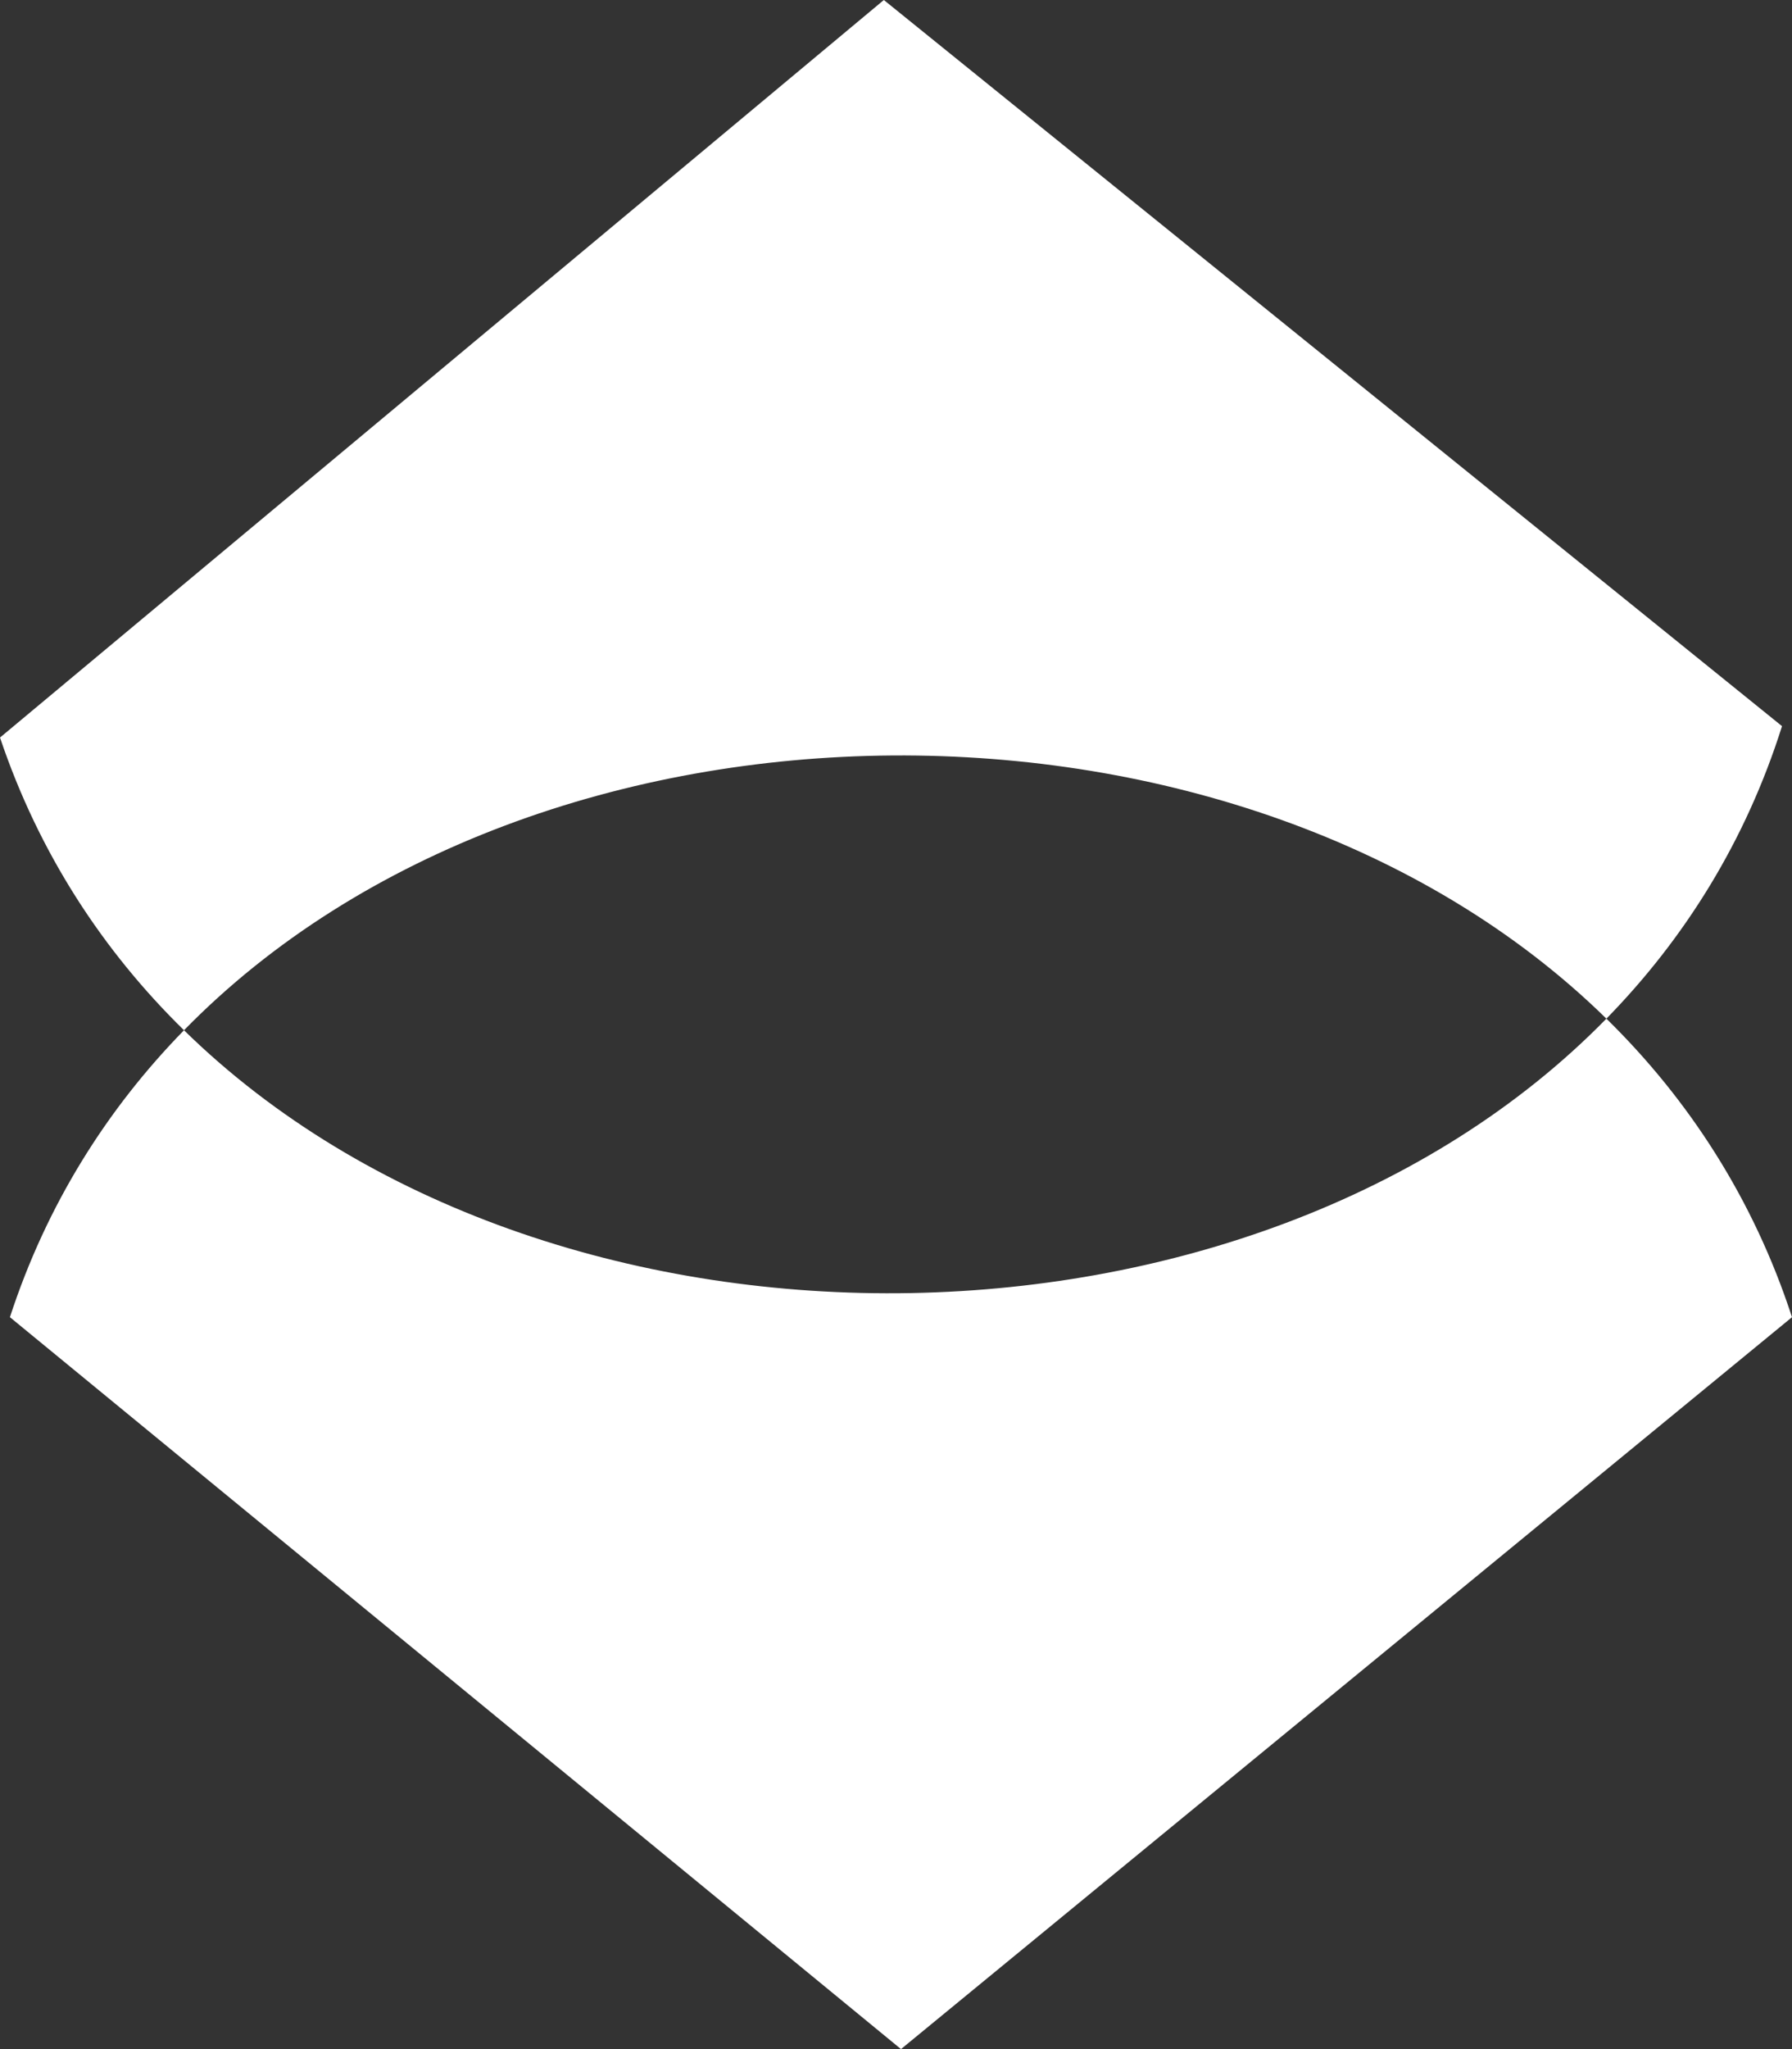
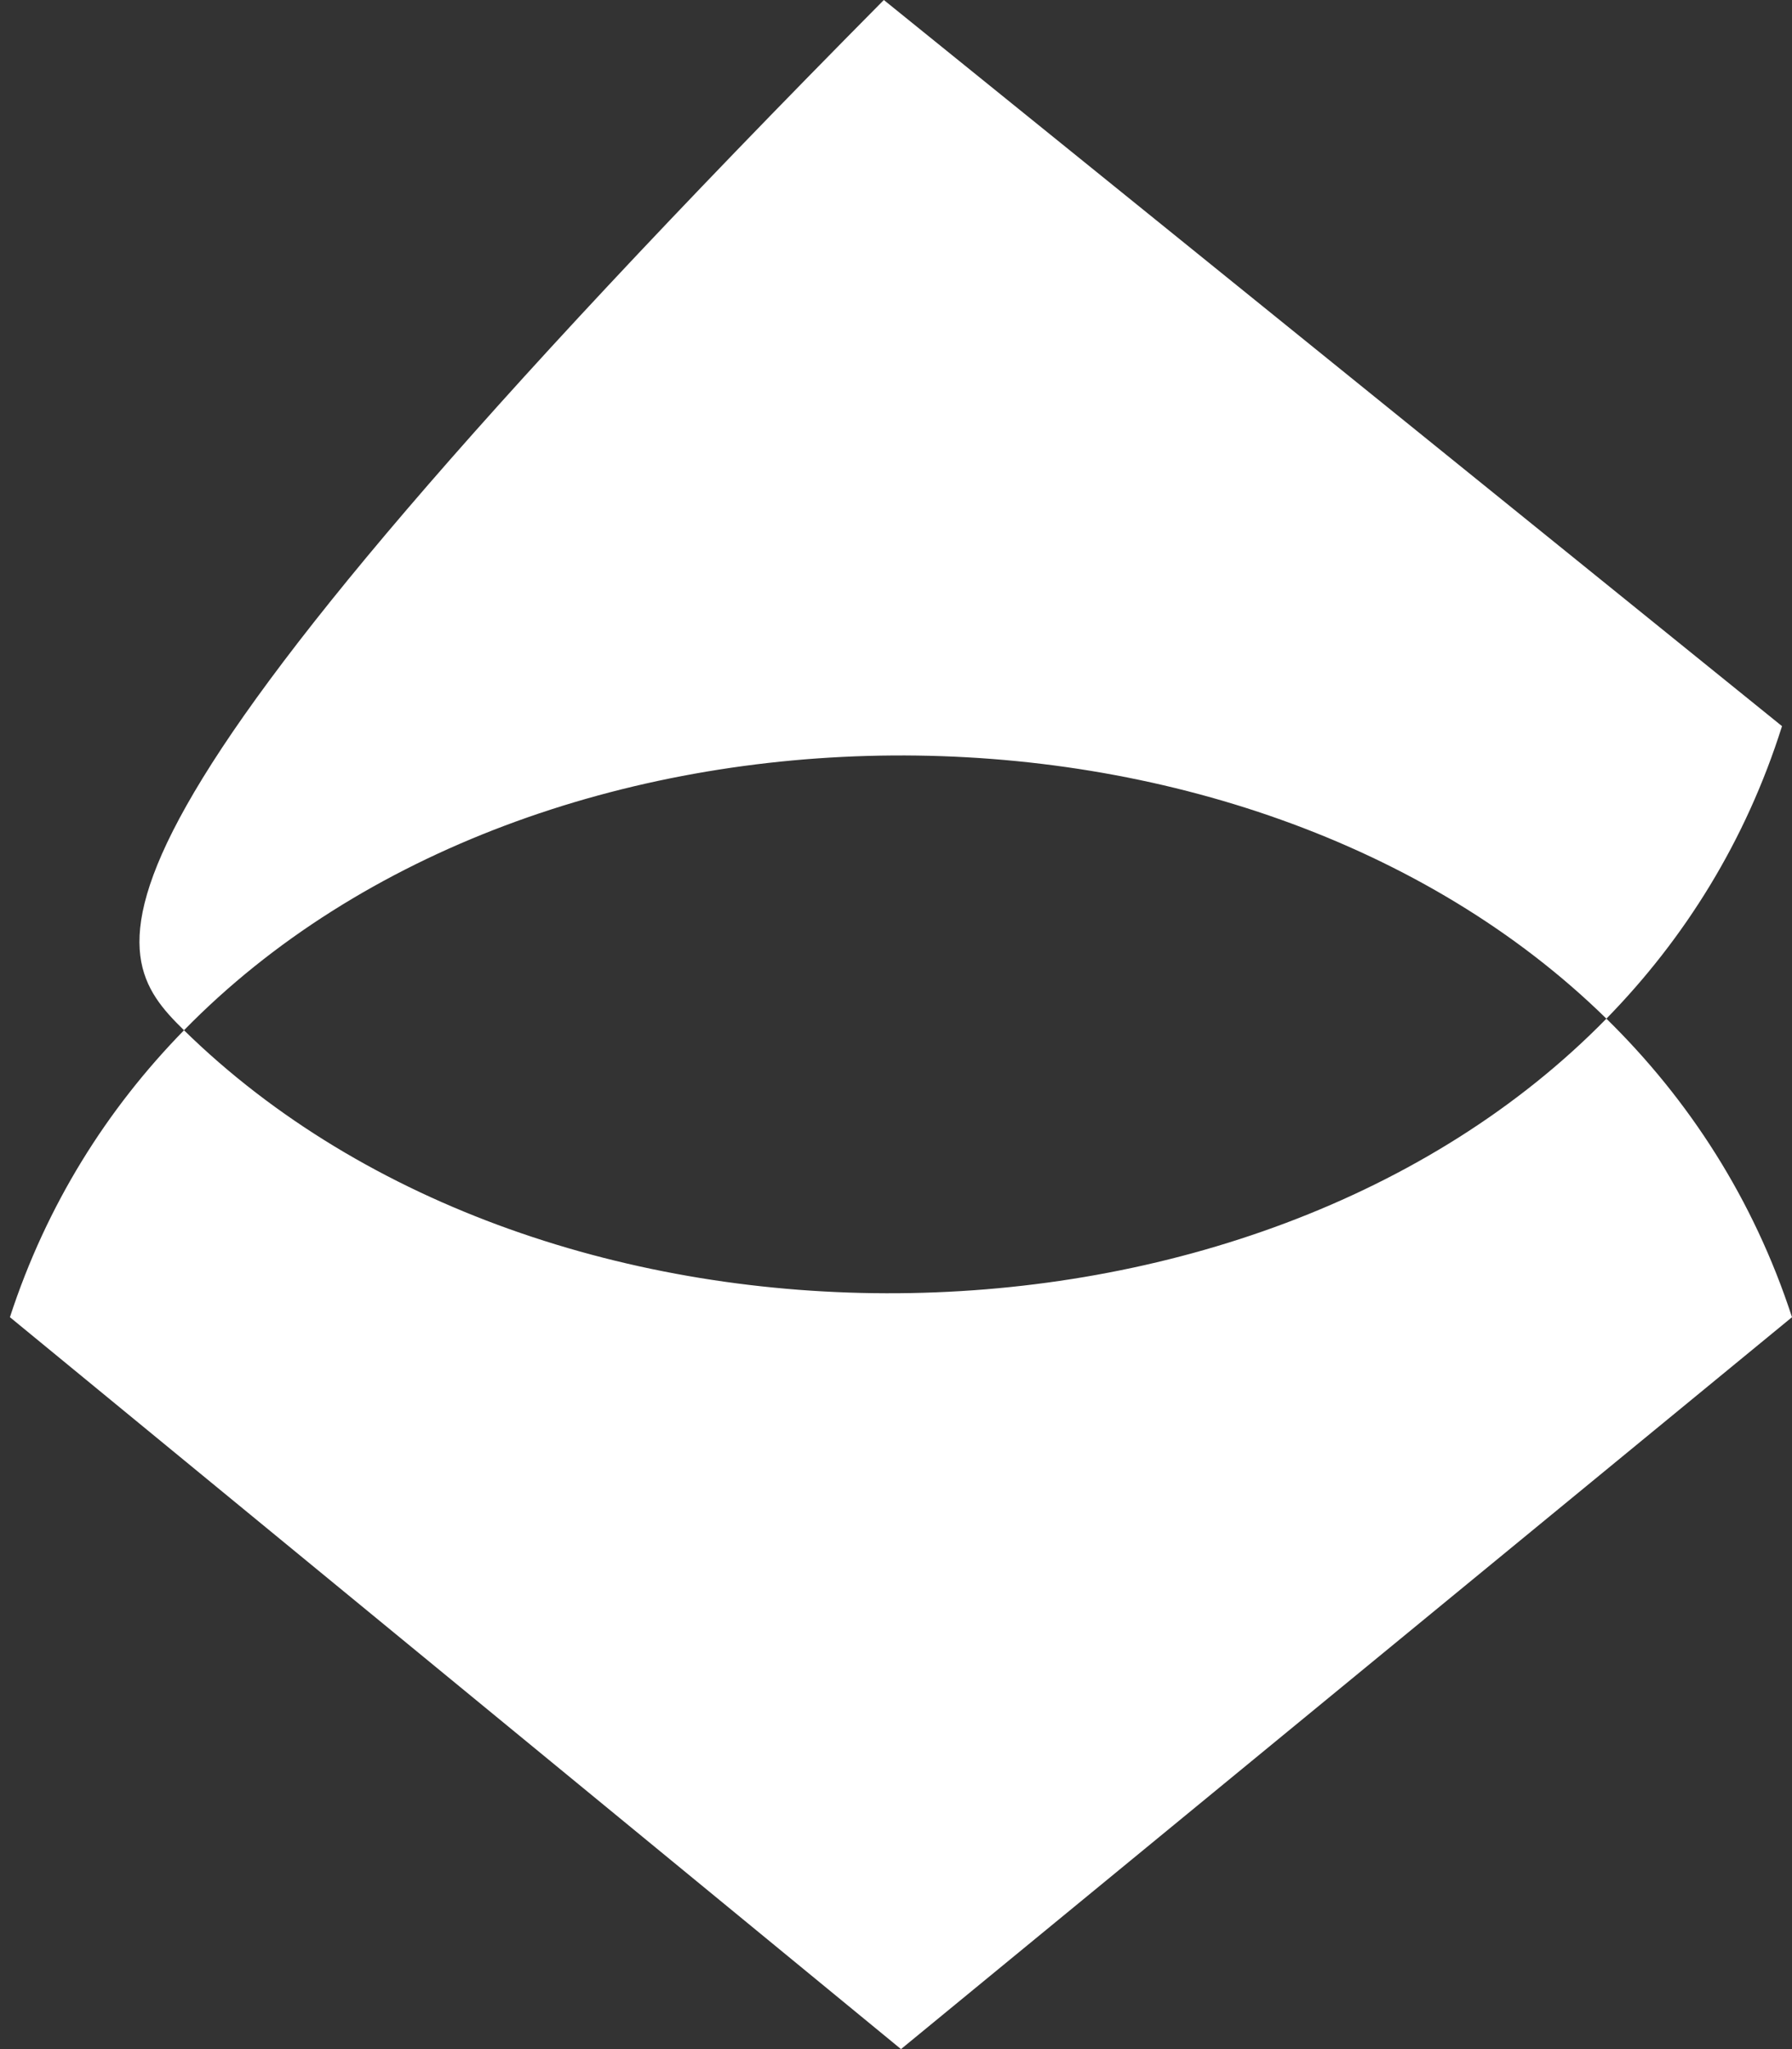
<svg xmlns="http://www.w3.org/2000/svg" width="28" height="32" viewBox="0 0 28 32" fill="none">
  <rect x="0" y="0" width="28" height="32" fill="#333333" stroke="none" />
-   <path fill-rule="evenodd" clip-rule="evenodd" d="M0.155 20.57L14.078 32L28 20.57C27.398 18.725 26.389 17.171 25.1 15.908C26.323 14.658 27.277 13.135 27.844 11.34L13.81 0L0 11.518C0.608 13.324 1.607 14.848 2.875 16.089C1.672 17.319 0.728 18.813 0.155 20.57ZM25.1 15.908C19.571 21.556 8.538 21.634 2.875 16.089C8.412 10.428 19.445 10.368 25.1 15.908Z" fill="white" />
+   <path fill-rule="evenodd" clip-rule="evenodd" d="M0.155 20.57L14.078 32L28 20.57C27.398 18.725 26.389 17.171 25.1 15.908C26.323 14.658 27.277 13.135 27.844 11.34L13.81 0C0.608 13.324 1.607 14.848 2.875 16.089C1.672 17.319 0.728 18.813 0.155 20.57ZM25.1 15.908C19.571 21.556 8.538 21.634 2.875 16.089C8.412 10.428 19.445 10.368 25.1 15.908Z" fill="white" />
</svg>